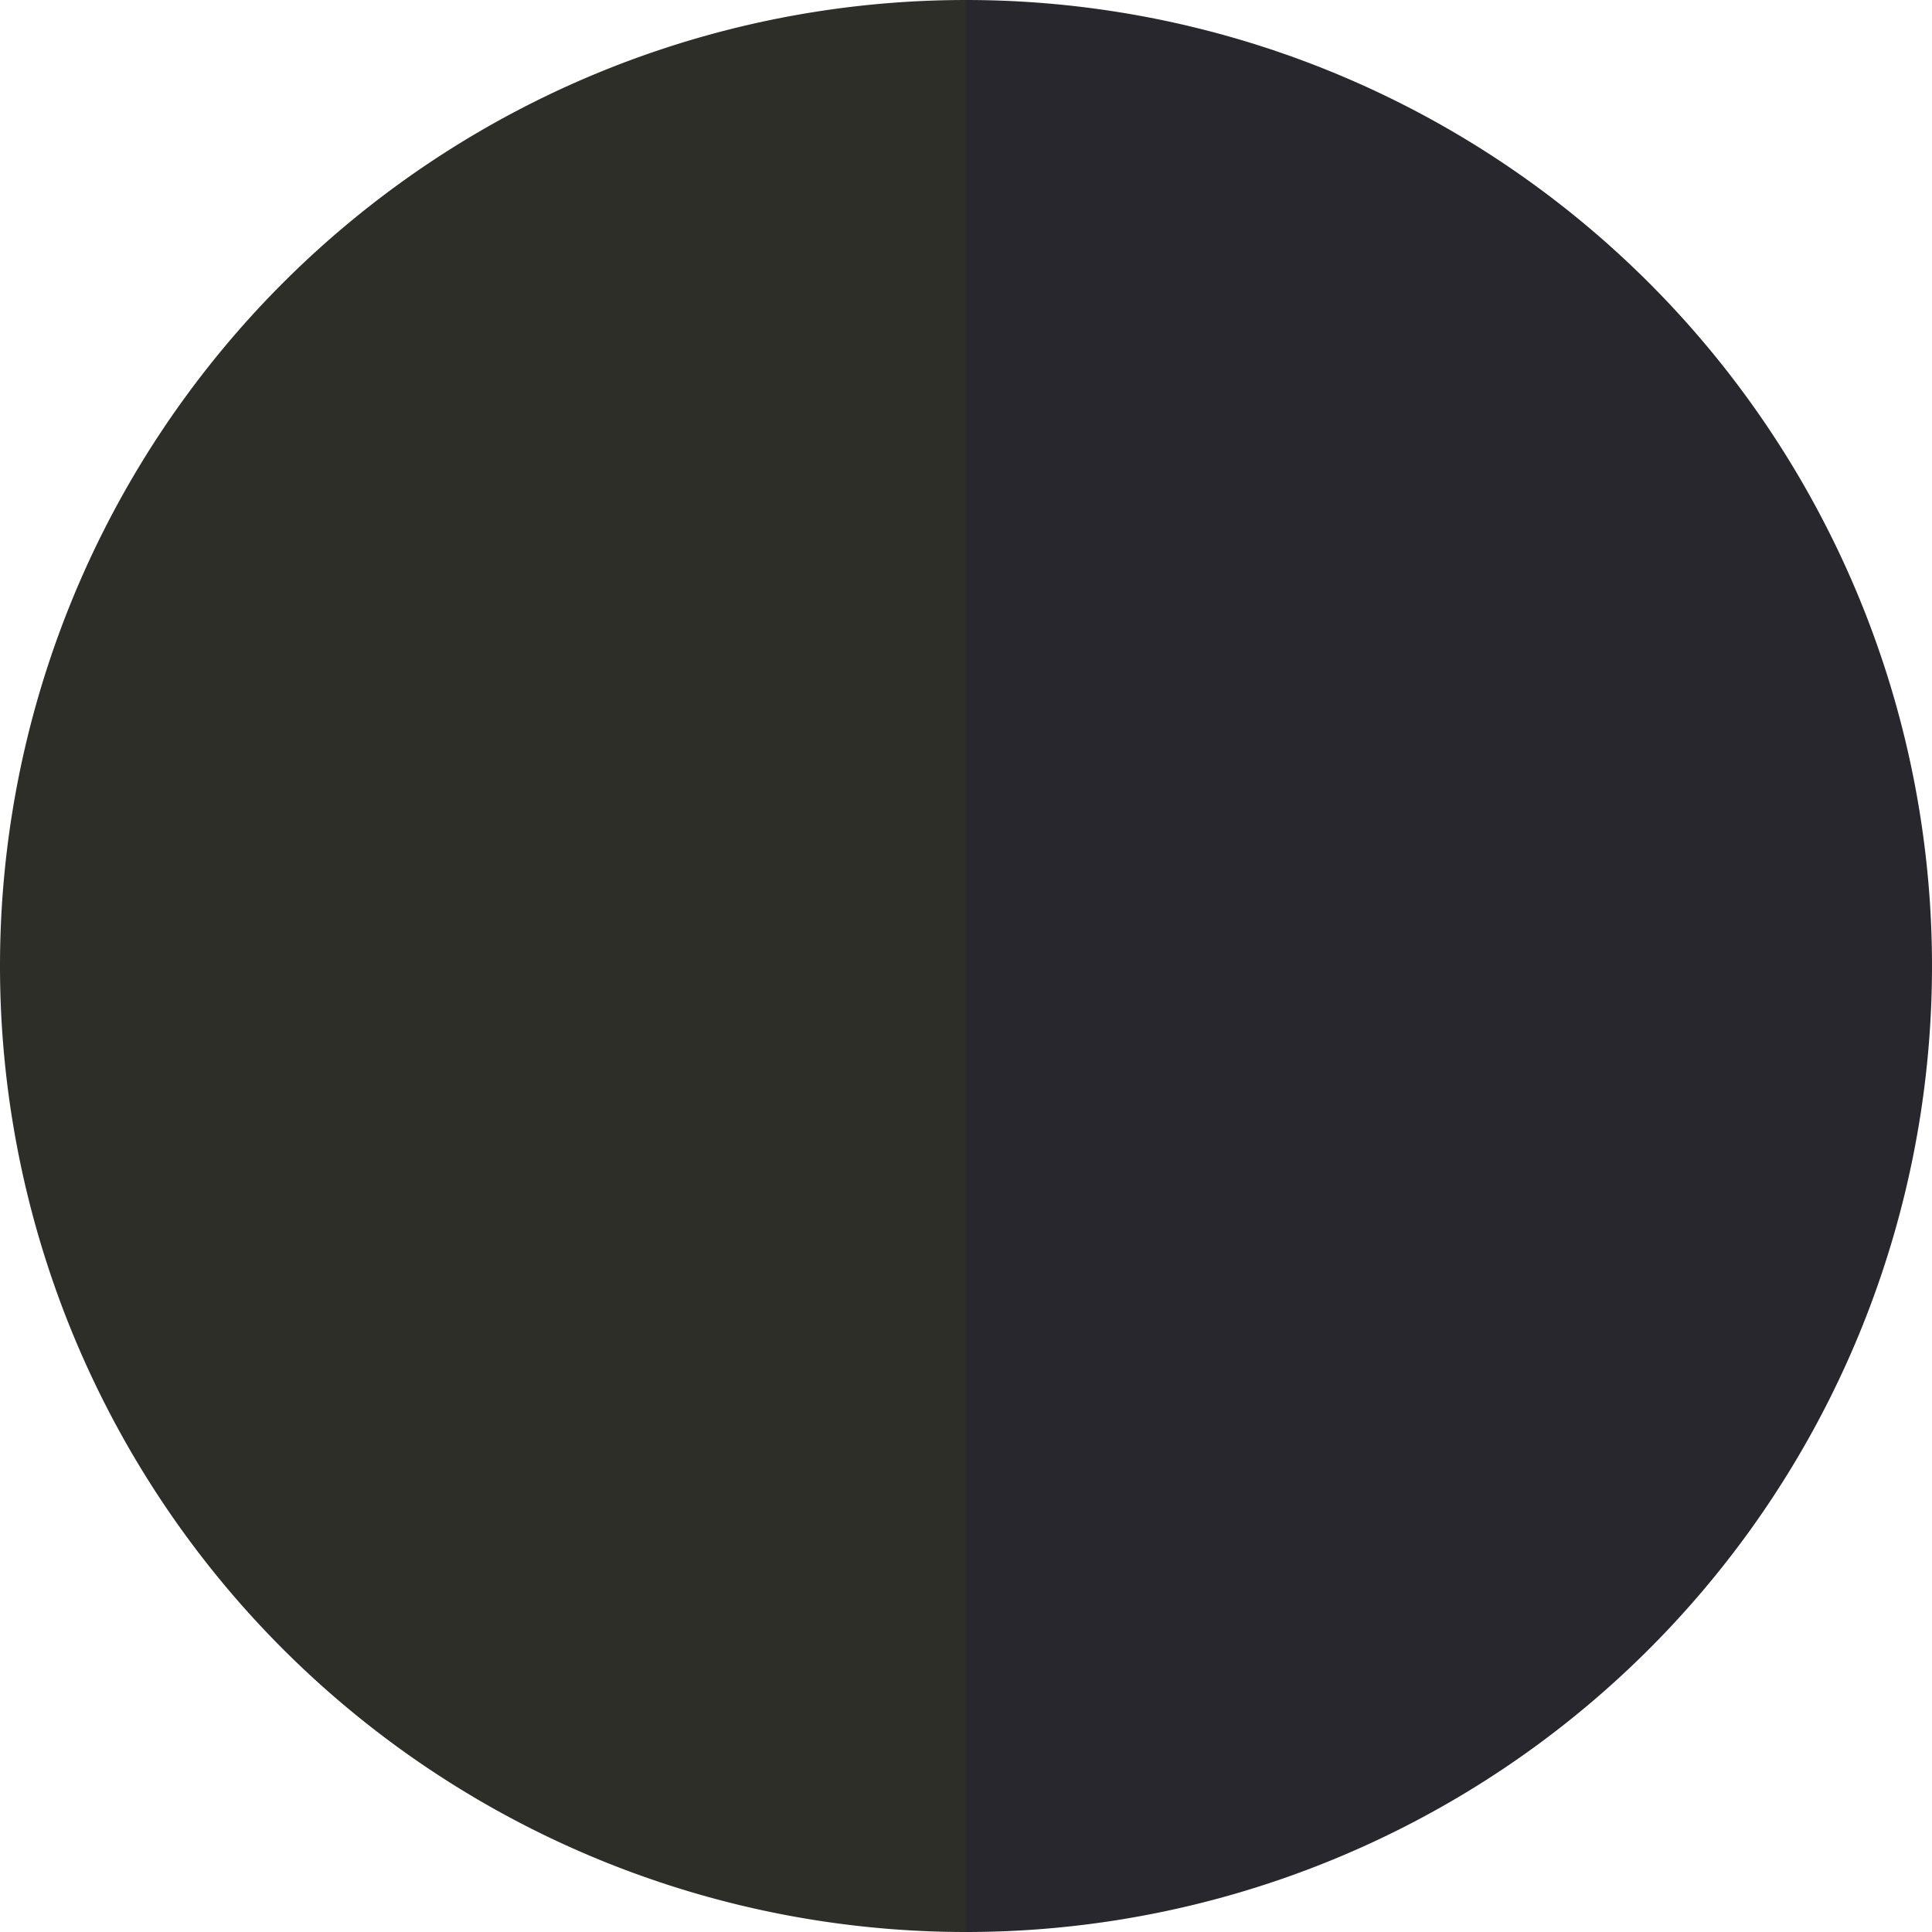
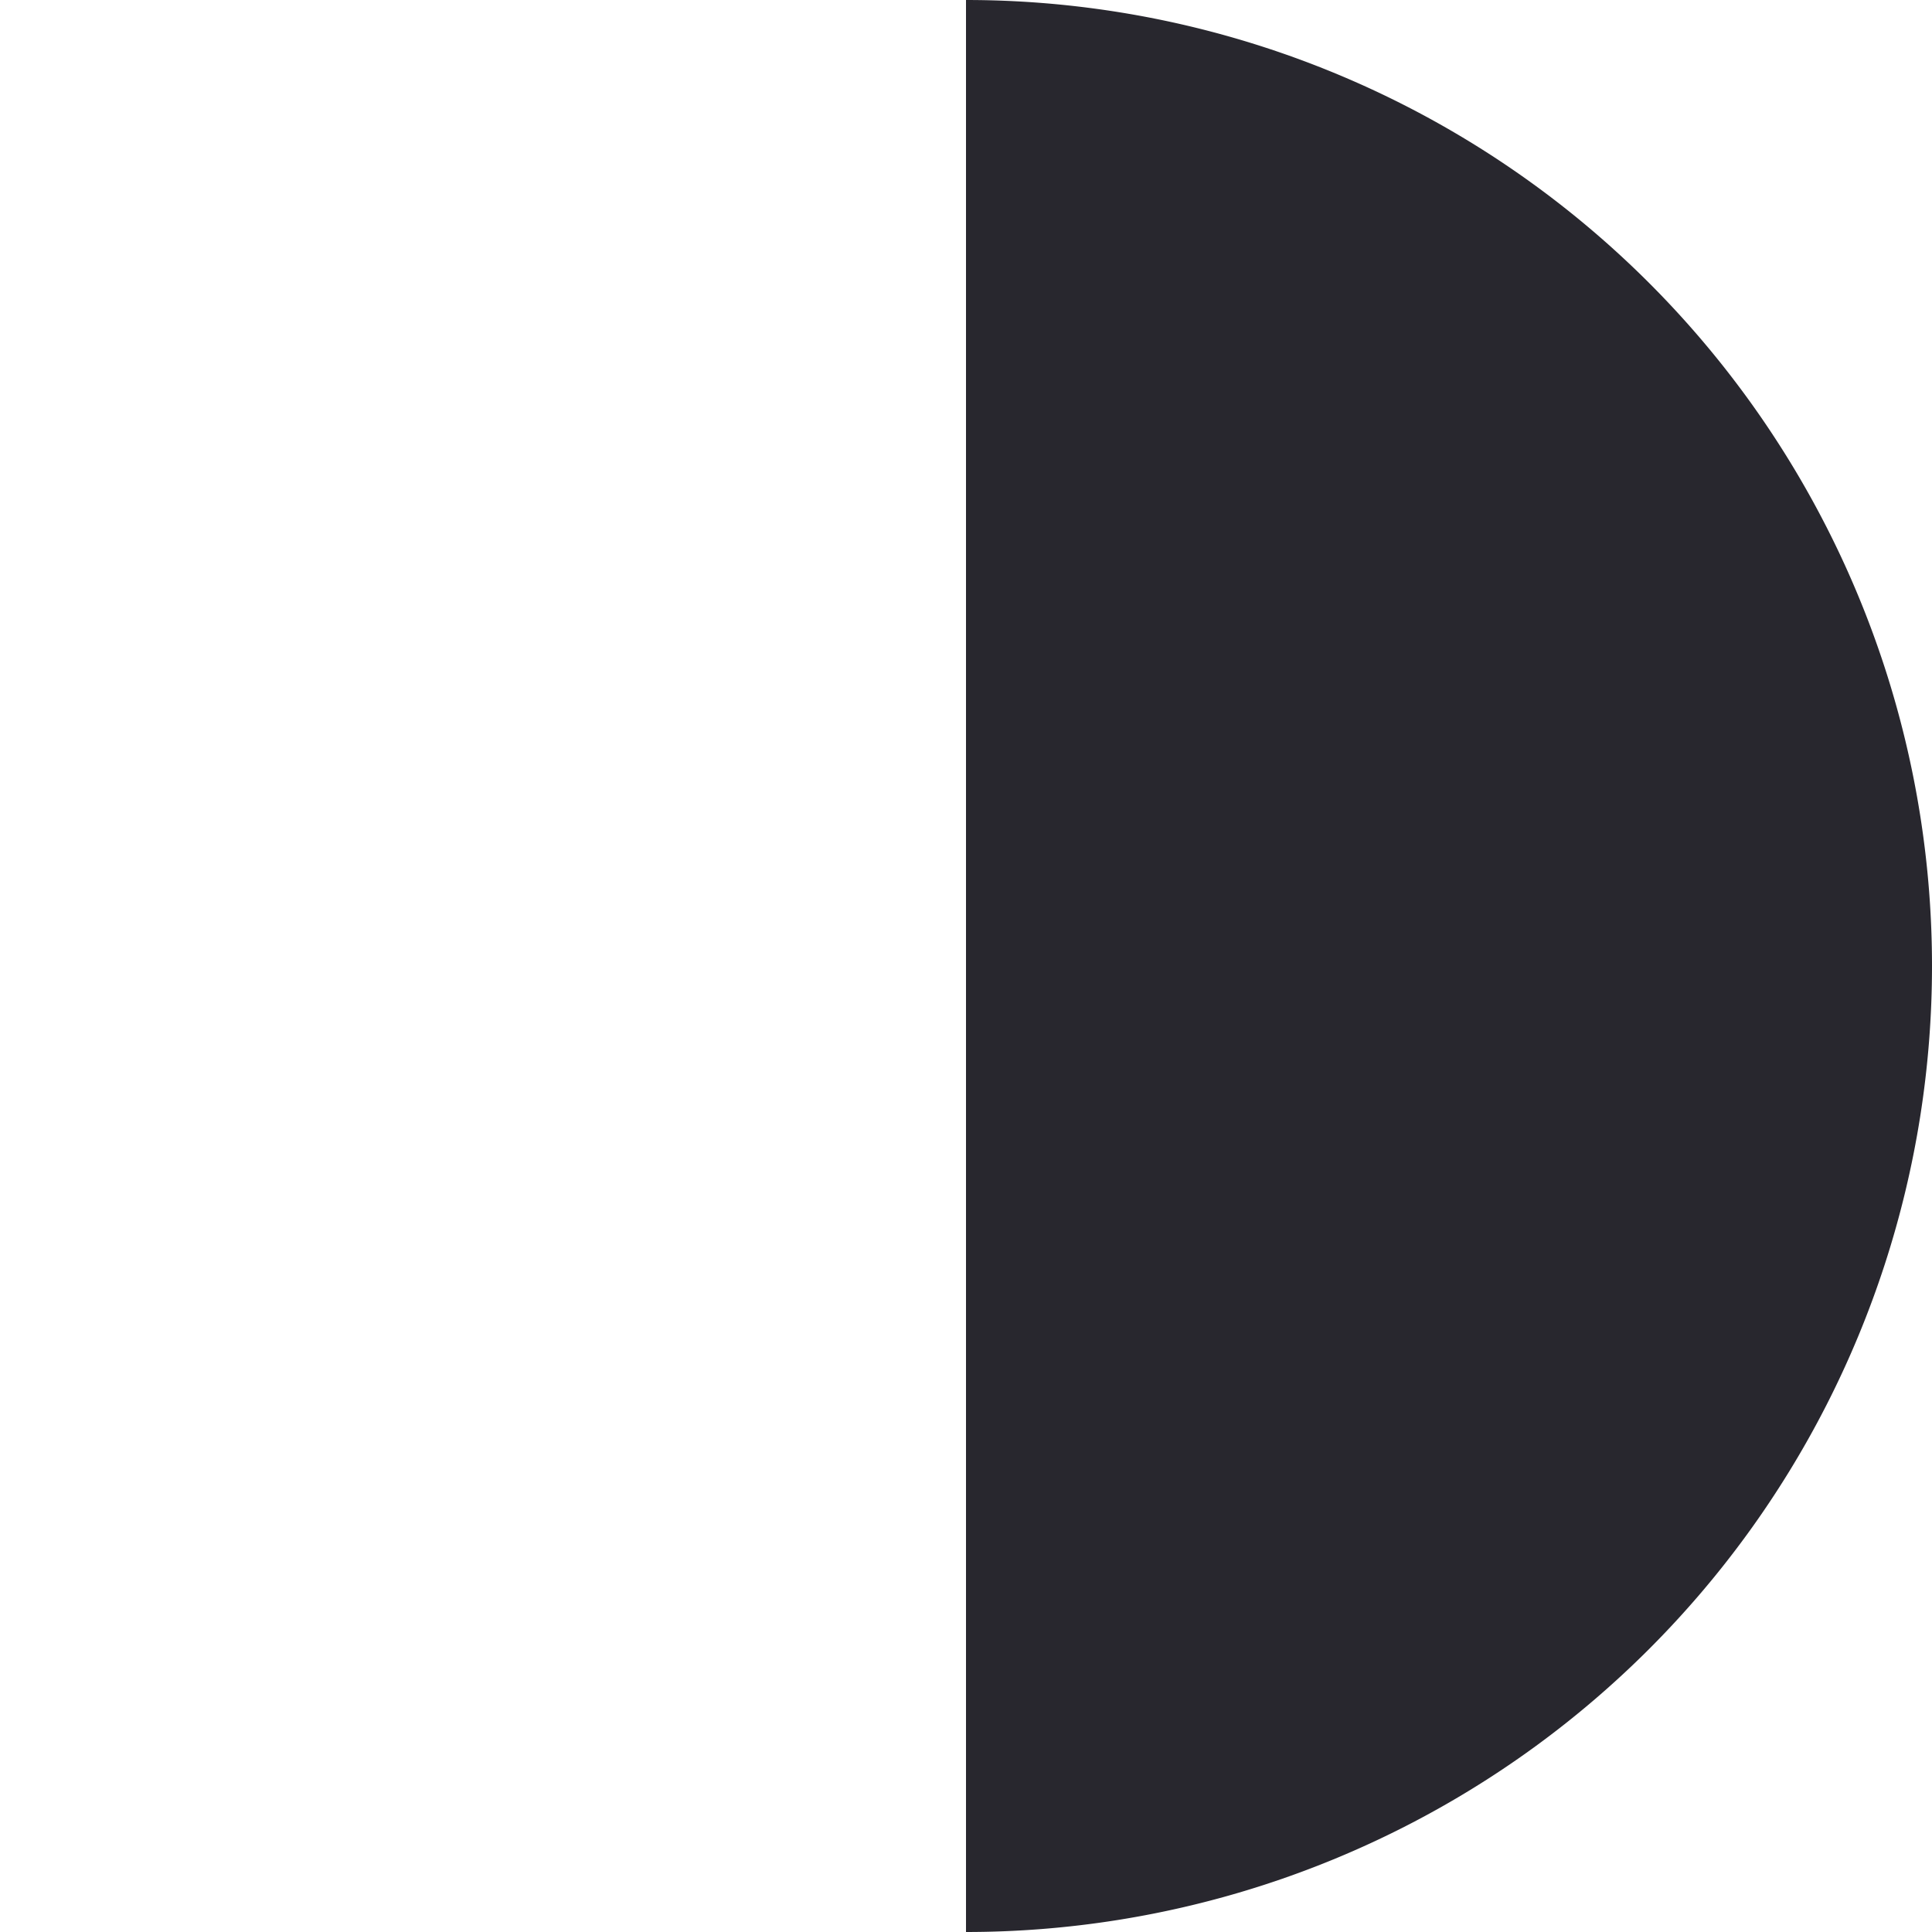
<svg xmlns="http://www.w3.org/2000/svg" width="500" height="500" viewBox="-1 -1 2 2">
  <path d="M 0 -1               A 1,1 0 0,1 0 1             L 0,0              z" fill="#28272e" />
-   <path d="M 0 1               A 1,1 0 0,1 -0 -1             L 0,0              z" fill="#2d2e27" />
</svg>